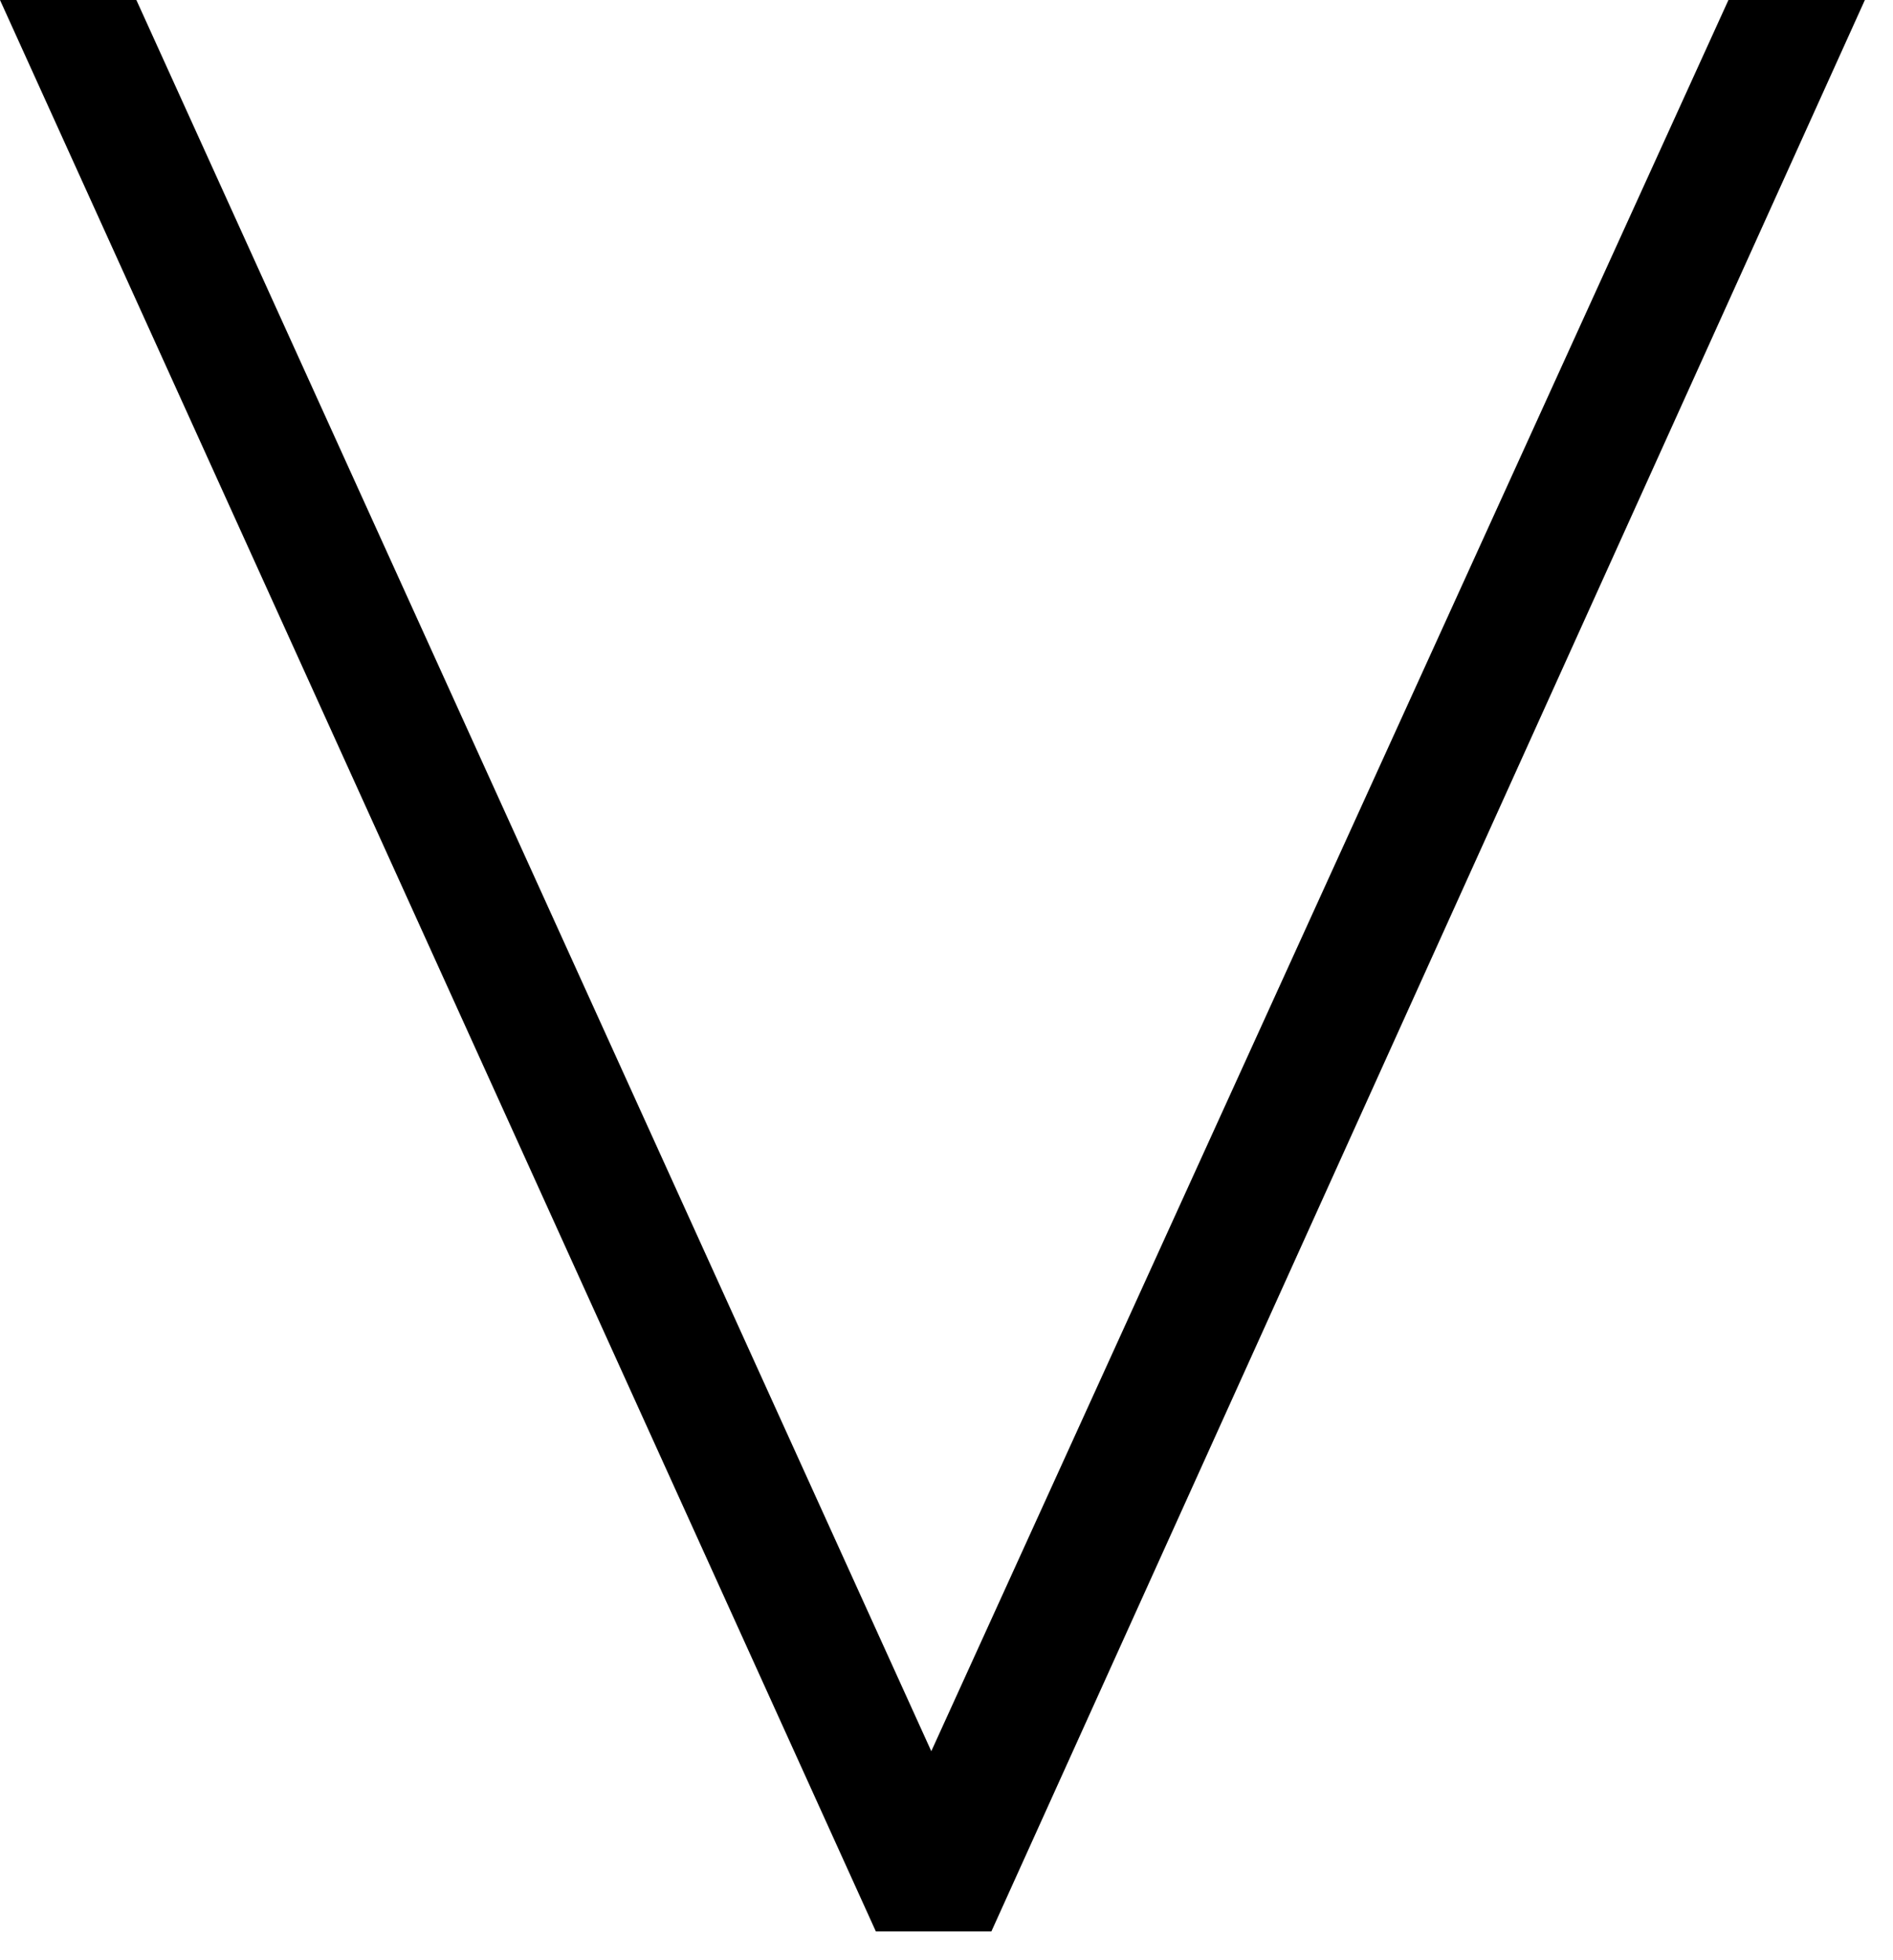
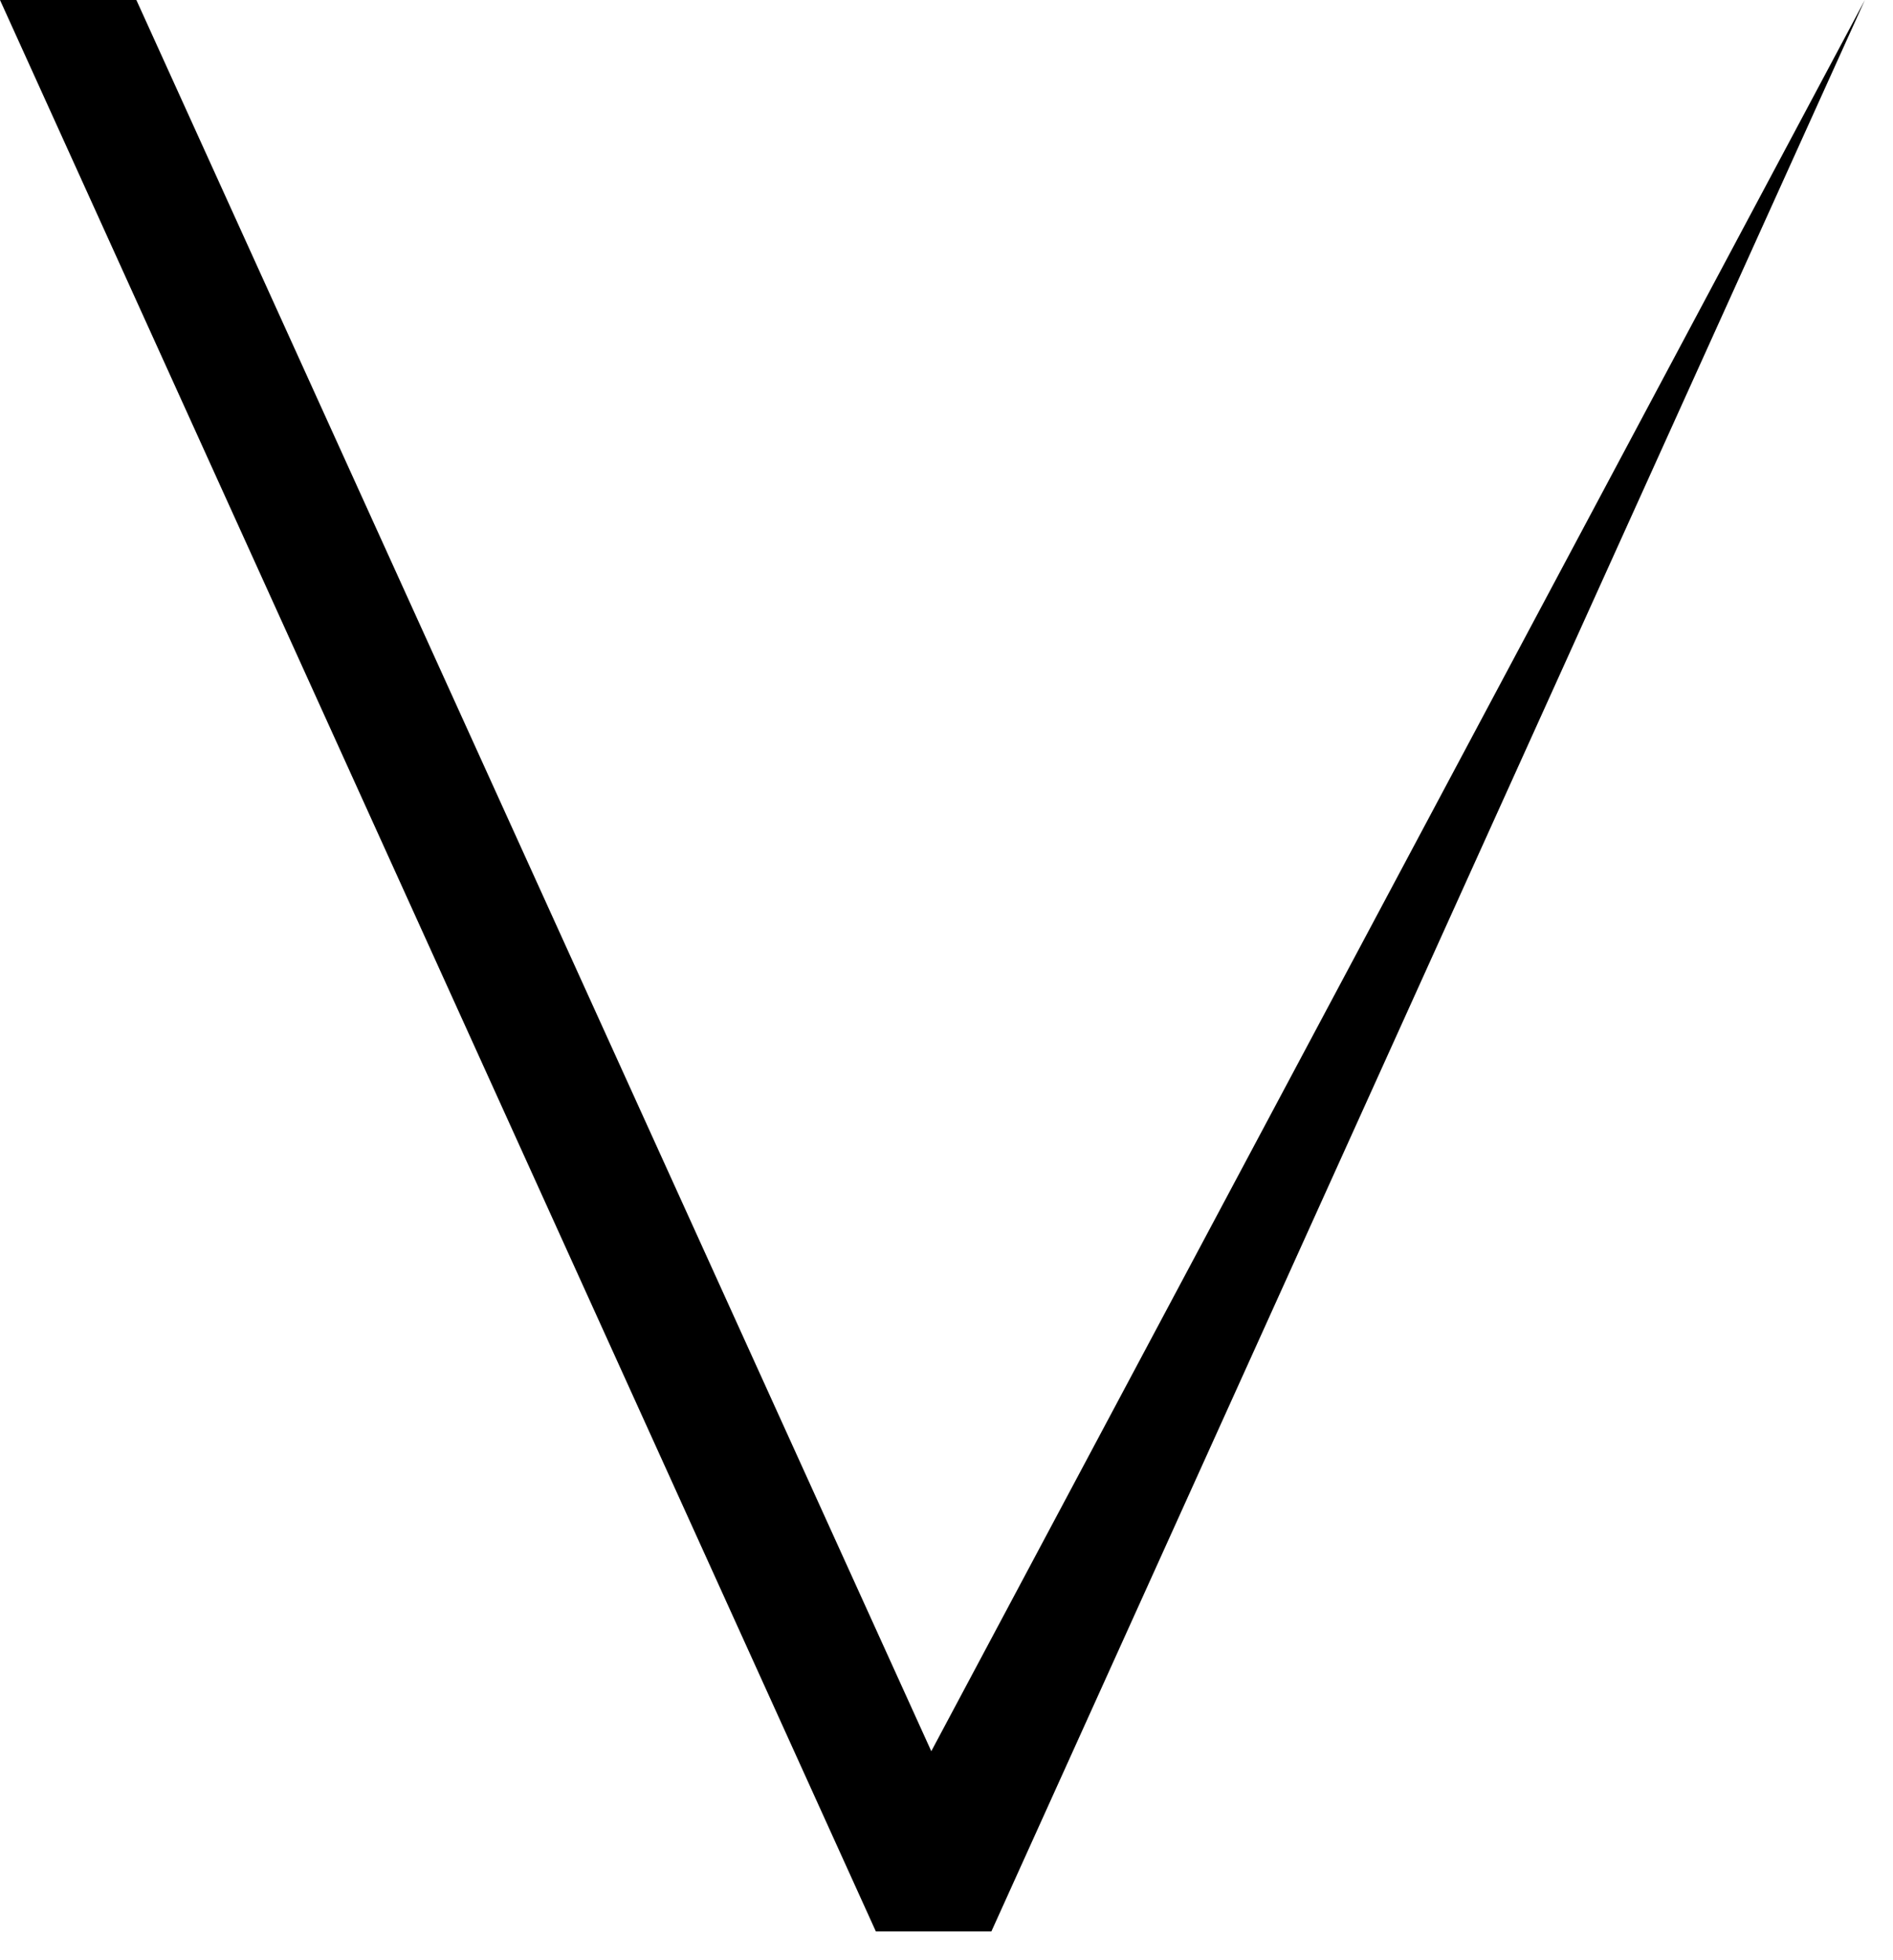
<svg xmlns="http://www.w3.org/2000/svg" width="100%" height="100%" viewBox="0 0 28 29" version="1.1" xml:space="preserve" style="fill-rule:evenodd;clip-rule:evenodd;stroke-linejoin:round;stroke-miterlimit:2;">
  <g transform="matrix(1,0,0,1,-158.042,-408.113)">
    <g transform="matrix(1,0,0,1,171.817,410.779)">
-       <path d="M0,23.242L11.791,-2.666L13.809,-2.666L0.889,25.908L-0.82,25.908L-13.775,-2.666L-11.758,-2.666L0,23.242Z" style="fill-rule:nonzero;" />
+       <path d="M0,23.242L13.809,-2.666L0.889,25.908L-0.82,25.908L-13.775,-2.666L-11.758,-2.666L0,23.242Z" style="fill-rule:nonzero;" />
    </g>
  </g>
</svg>